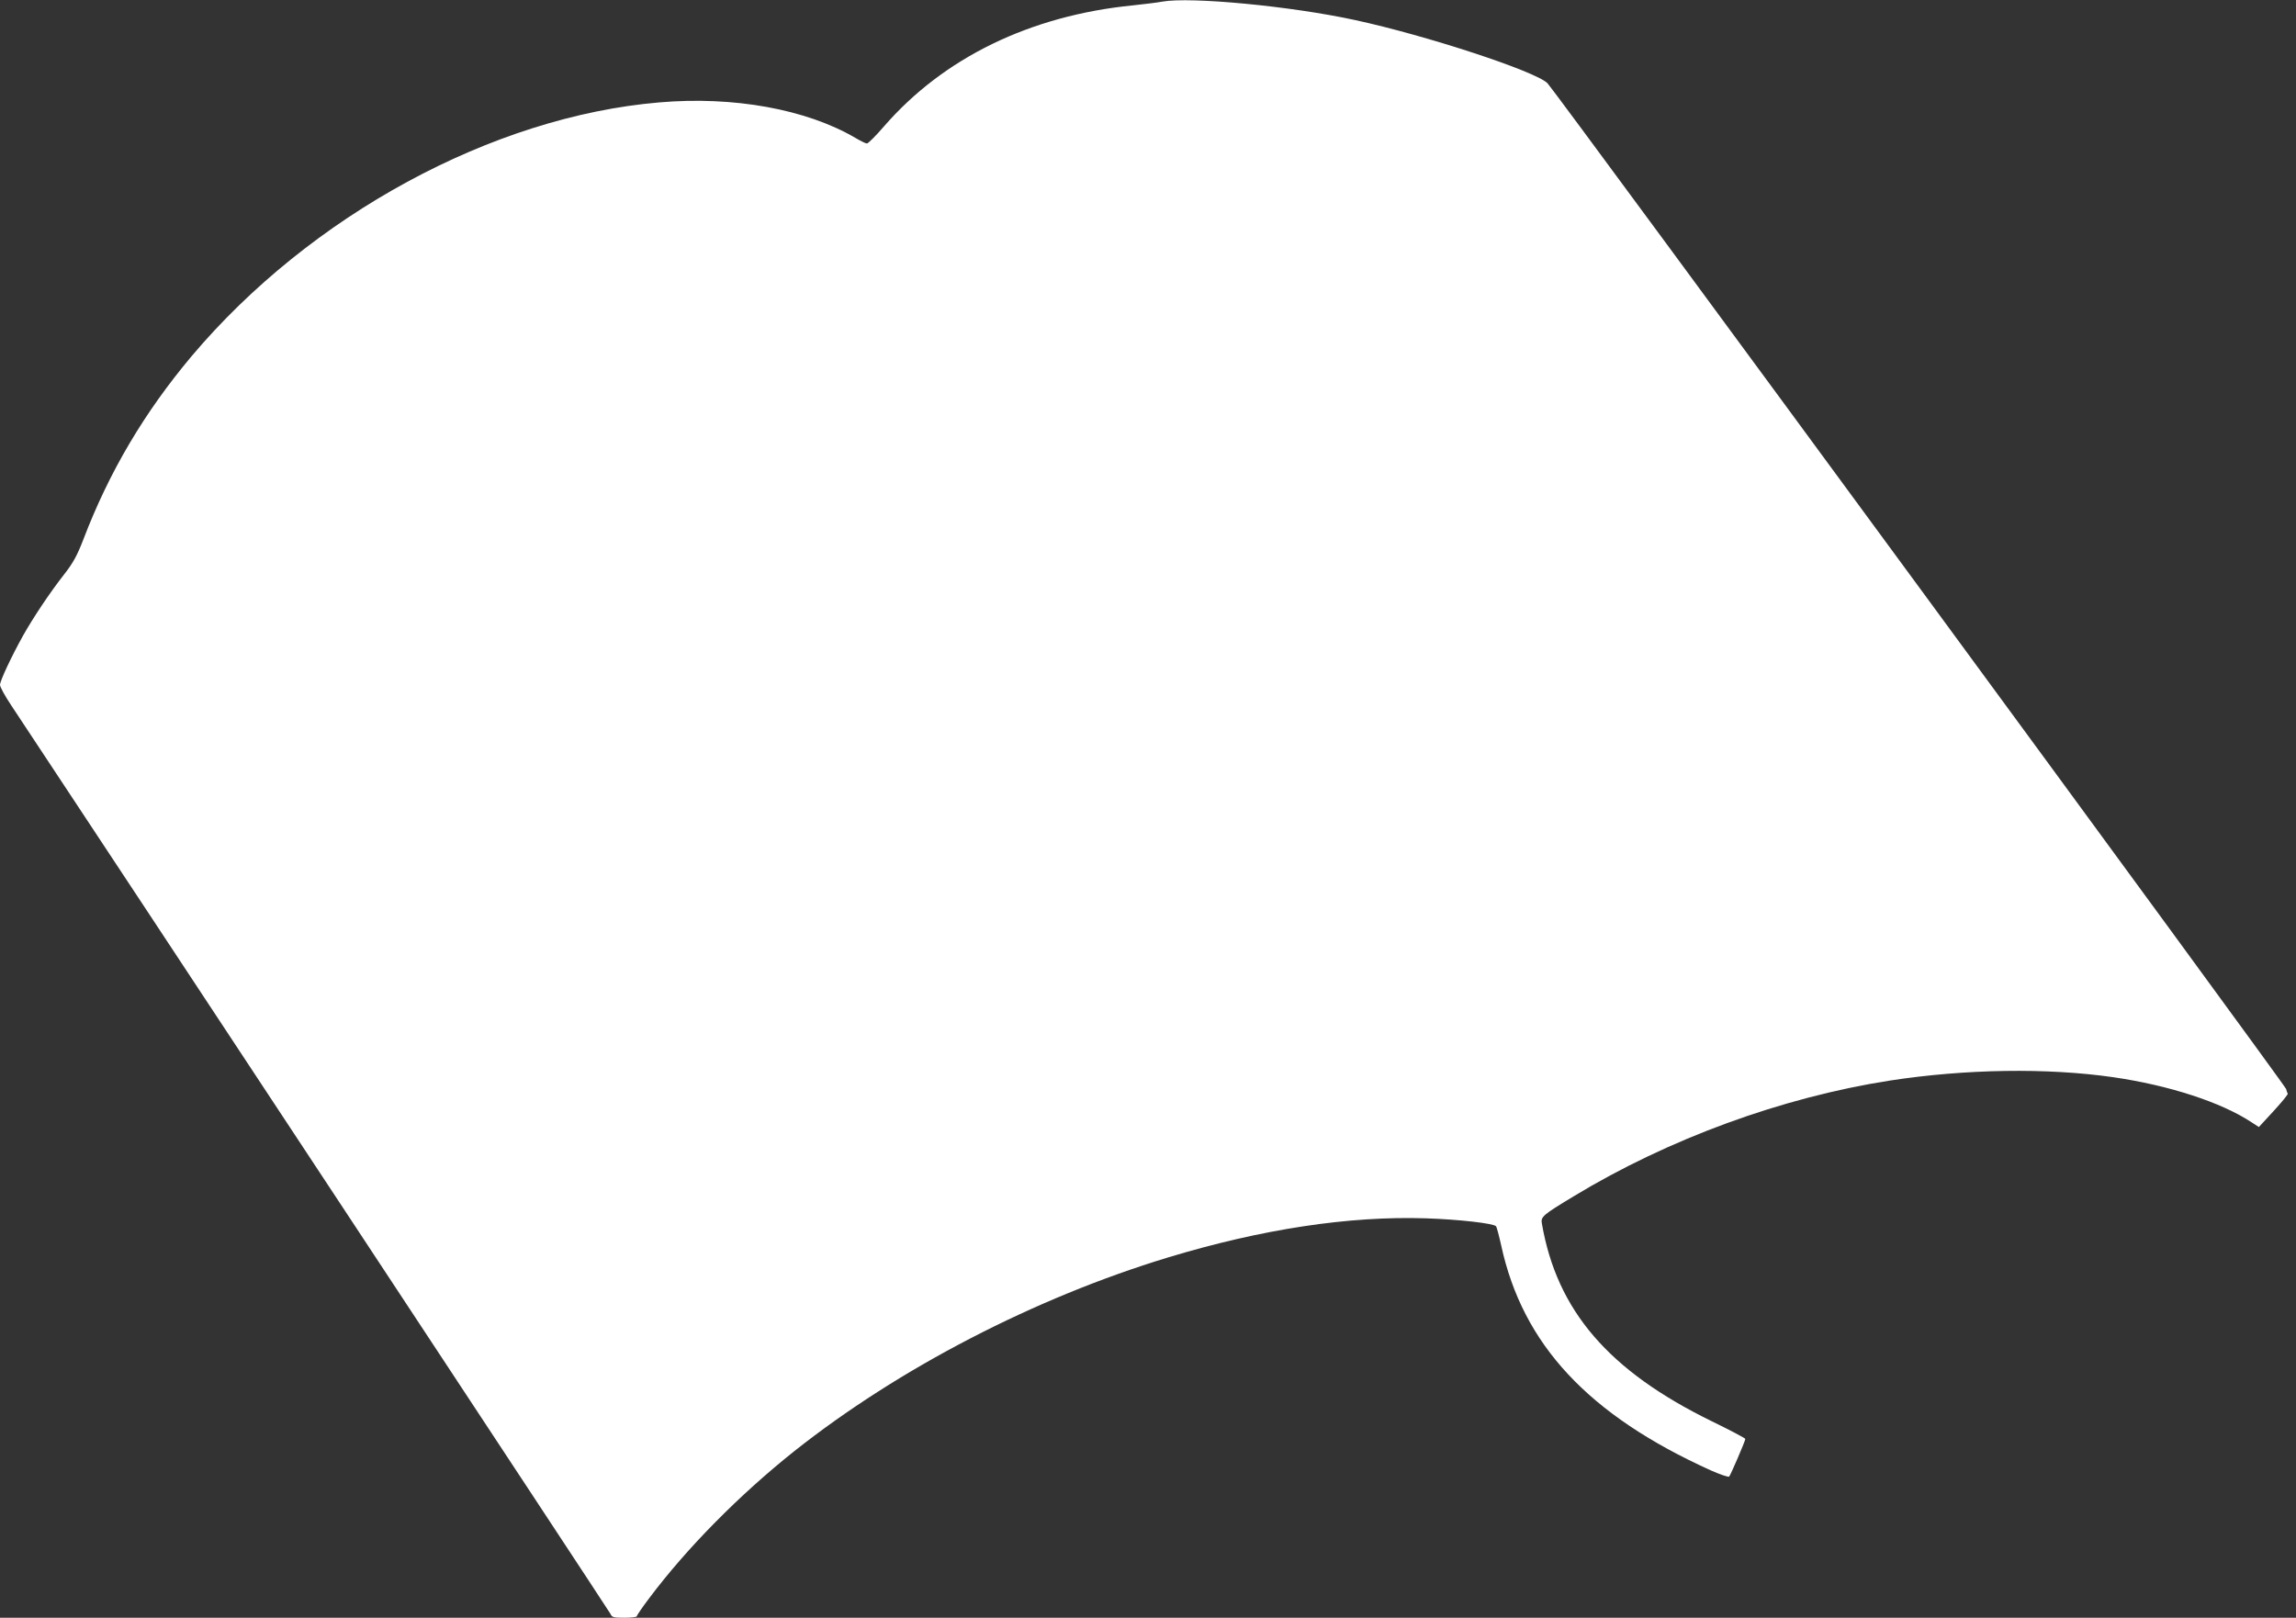
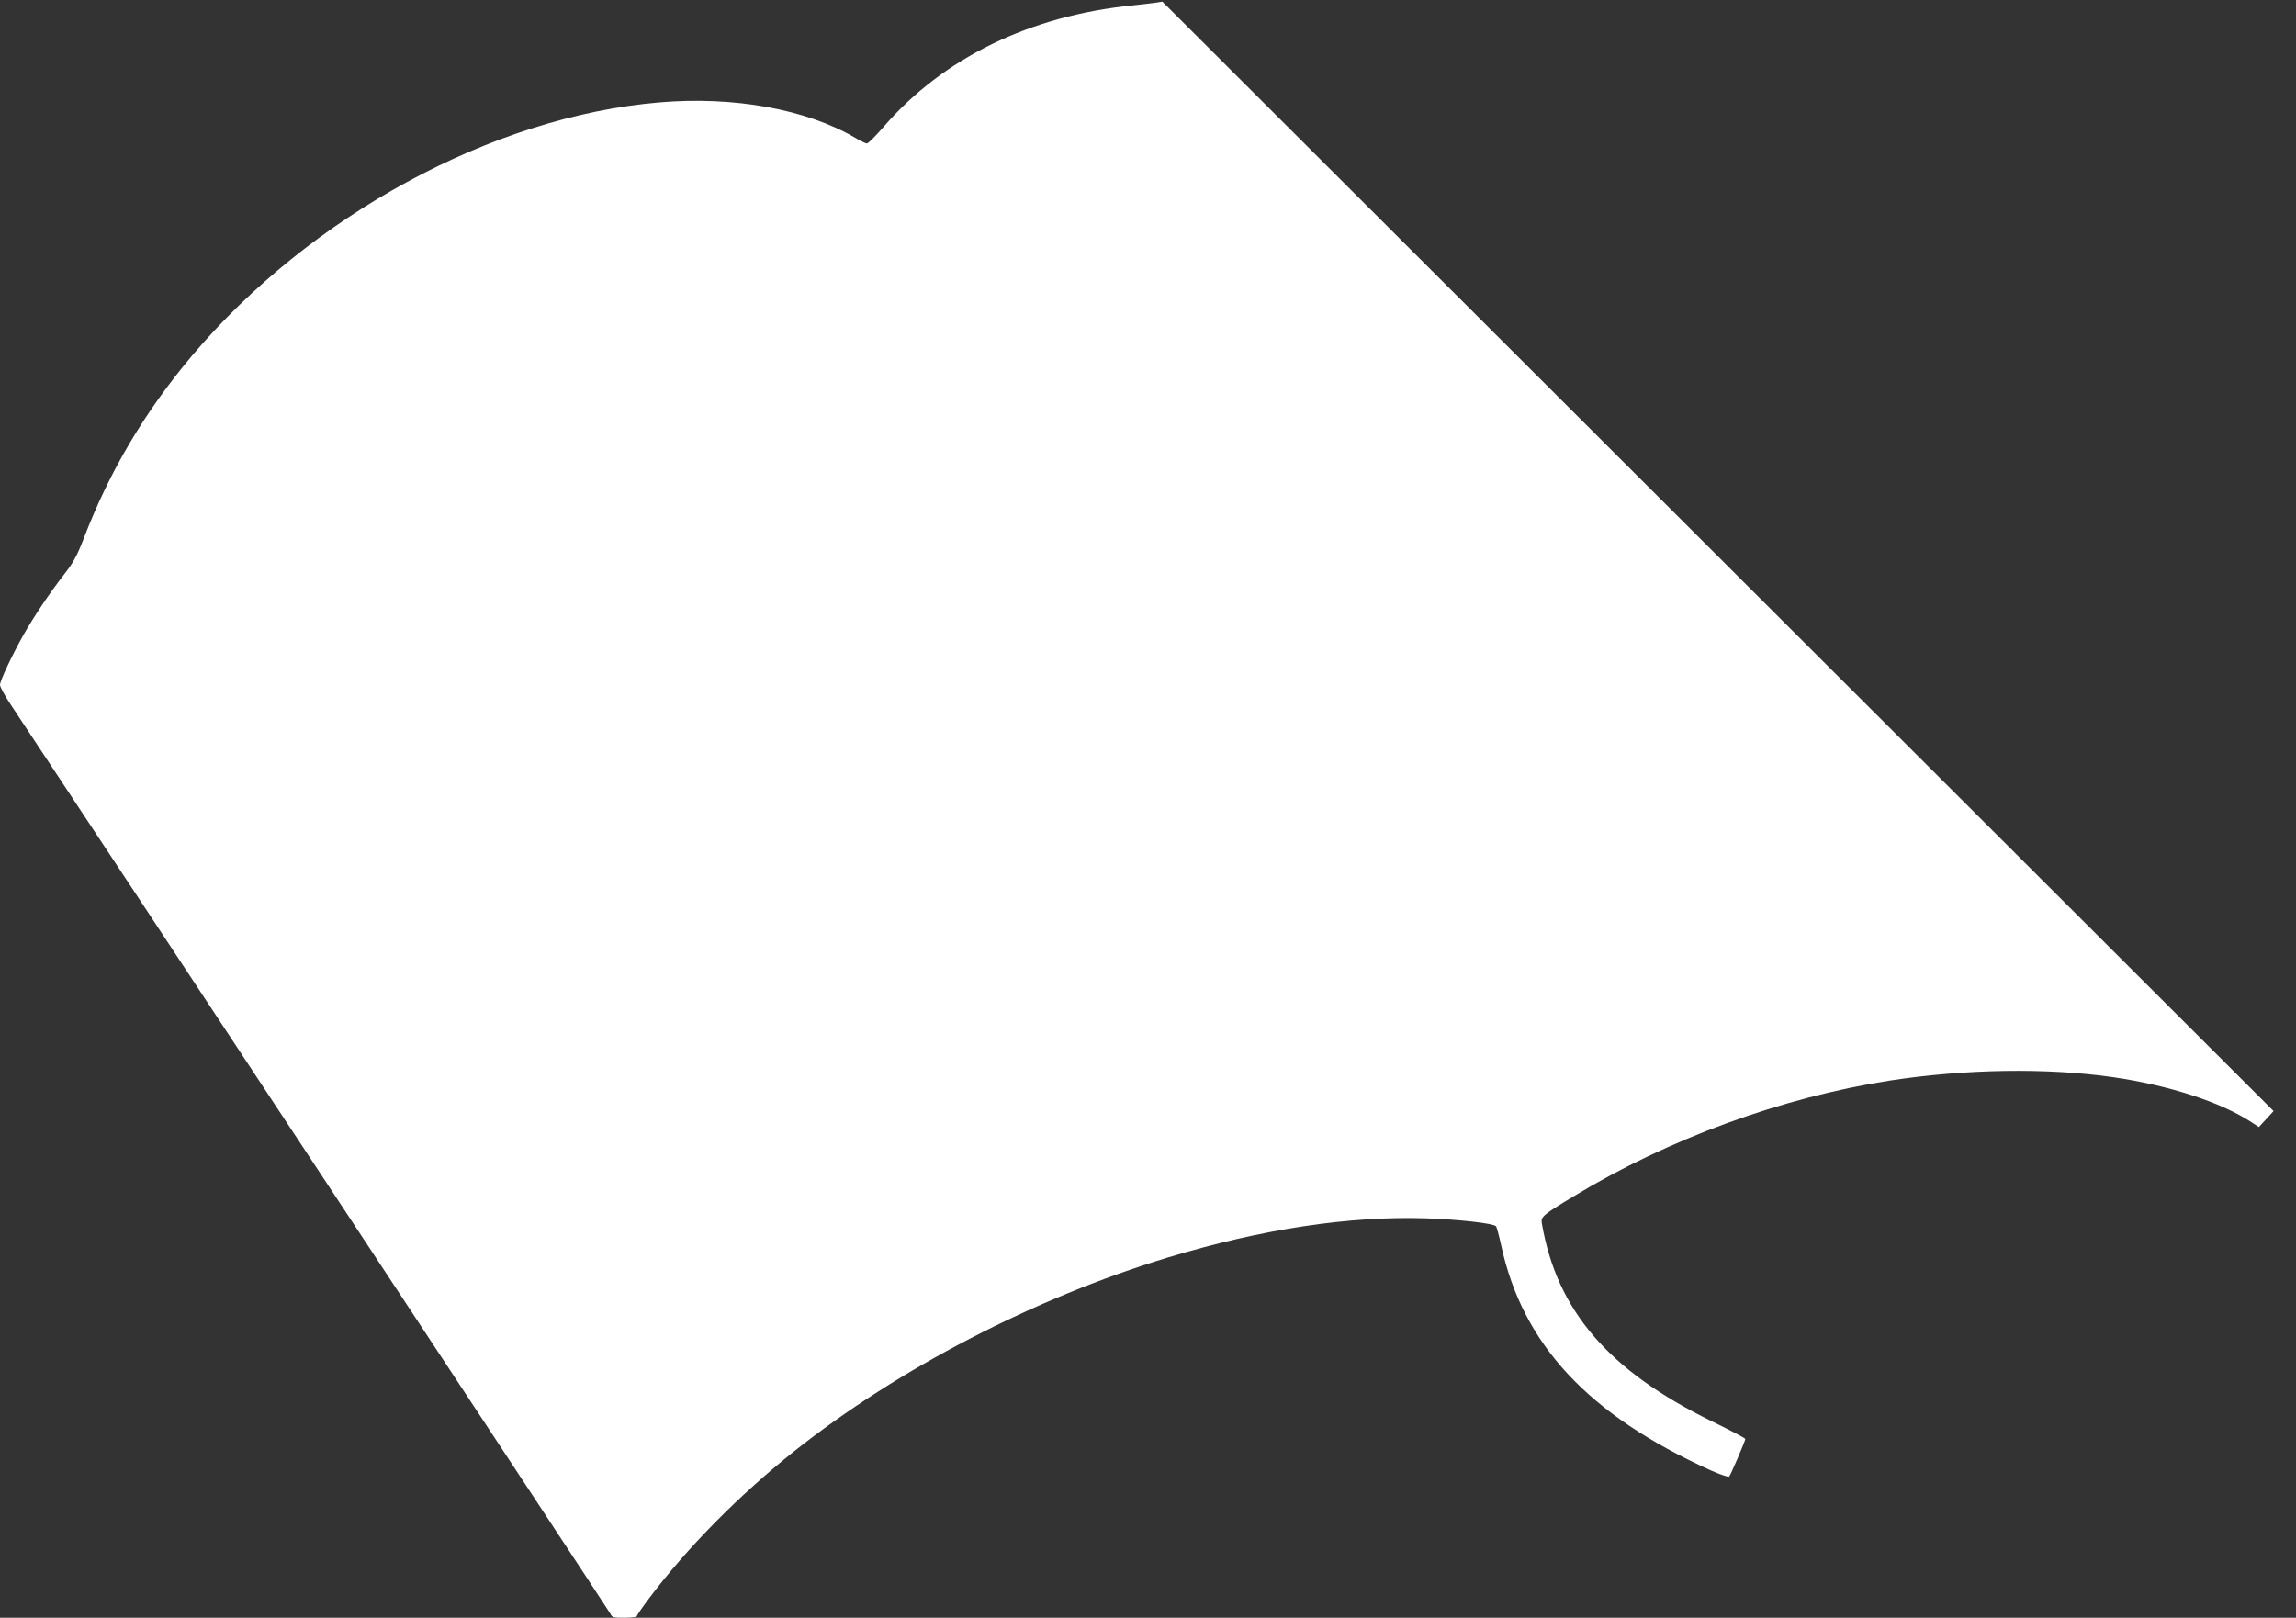
<svg xmlns="http://www.w3.org/2000/svg" version="1.0" width="1280pt" height="902pt" viewBox="0 0 1280 902" preserveAspectRatio="xMidYMid meet">
  <rect x="0" y="0" width="1280" height="902" fill="#333333" stroke="none" />
  <g transform="translate(0,902) scale(0.1,-0.1)" fill="#ffffff" stroke="none">
-     <path d="M6480 9011 c-25 -5 -99 -14 -165 -21 -572 -57 -1055 -292 -1388 -676 -45 -52 -87 -94 -94 -94 -7 0 -35 14 -64 31 -273 160 -679 234 -1094 198 -931 -79 -1944 -630 -2606 -1414 -264 -314 -460 -645 -604 -1022 -34 -88 -56 -130 -107 -195 -82 -105 -172 -240 -230 -343 -65 -117 -128 -251 -128 -274 0 -11 28 -62 62 -113 521 -786 3333 -5049 3341 -5066 9 -20 17 -22 79 -22 37 0 68 4 68 8 0 5 30 49 67 98 212 283 504 578 810 822 584 463 1341 855 2085 1081 522 158 1009 232 1438 218 184 -6 375 -28 390 -44 4 -4 17 -53 29 -107 120 -553 486 -946 1170 -1255 52 -23 97 -38 101 -34 9 11 90 199 90 210 0 4 -85 49 -188 99 -574 281 -862 616 -946 1101 -7 39 2 47 179 154 527 319 1158 550 1760 644 423 65 877 72 1245 19 312 -45 604 -140 773 -252 l40 -26 82 89 c46 50 81 93 79 97 -3 5 -7 16 -9 26 -3 19 -4080 5571 -4118 5608 -67 67 -678 267 -1072 352 -358 78 -919 131 -1075 103z" />
+     <path d="M6480 9011 c-25 -5 -99 -14 -165 -21 -572 -57 -1055 -292 -1388 -676 -45 -52 -87 -94 -94 -94 -7 0 -35 14 -64 31 -273 160 -679 234 -1094 198 -931 -79 -1944 -630 -2606 -1414 -264 -314 -460 -645 -604 -1022 -34 -88 -56 -130 -107 -195 -82 -105 -172 -240 -230 -343 -65 -117 -128 -251 -128 -274 0 -11 28 -62 62 -113 521 -786 3333 -5049 3341 -5066 9 -20 17 -22 79 -22 37 0 68 4 68 8 0 5 30 49 67 98 212 283 504 578 810 822 584 463 1341 855 2085 1081 522 158 1009 232 1438 218 184 -6 375 -28 390 -44 4 -4 17 -53 29 -107 120 -553 486 -946 1170 -1255 52 -23 97 -38 101 -34 9 11 90 199 90 210 0 4 -85 49 -188 99 -574 281 -862 616 -946 1101 -7 39 2 47 179 154 527 319 1158 550 1760 644 423 65 877 72 1245 19 312 -45 604 -140 773 -252 l40 -26 82 89 z" />
  </g>
</svg>